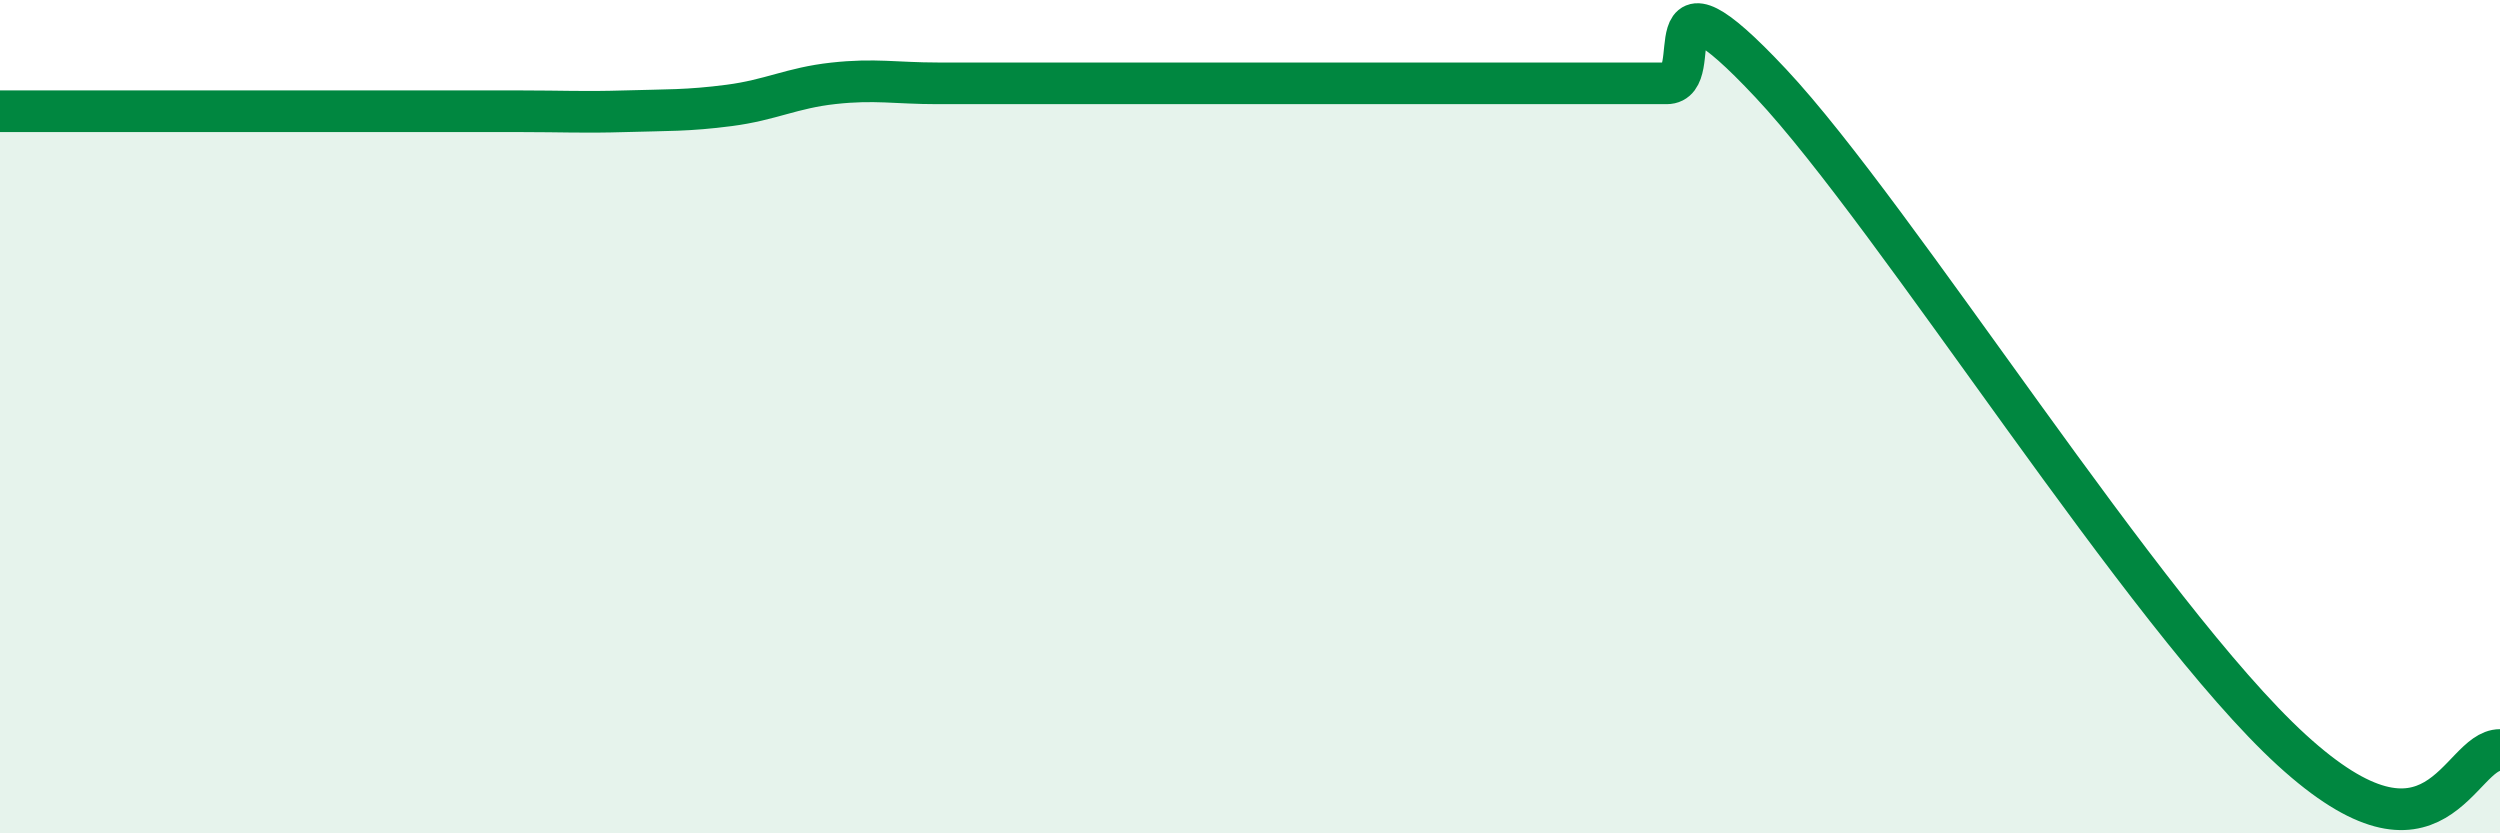
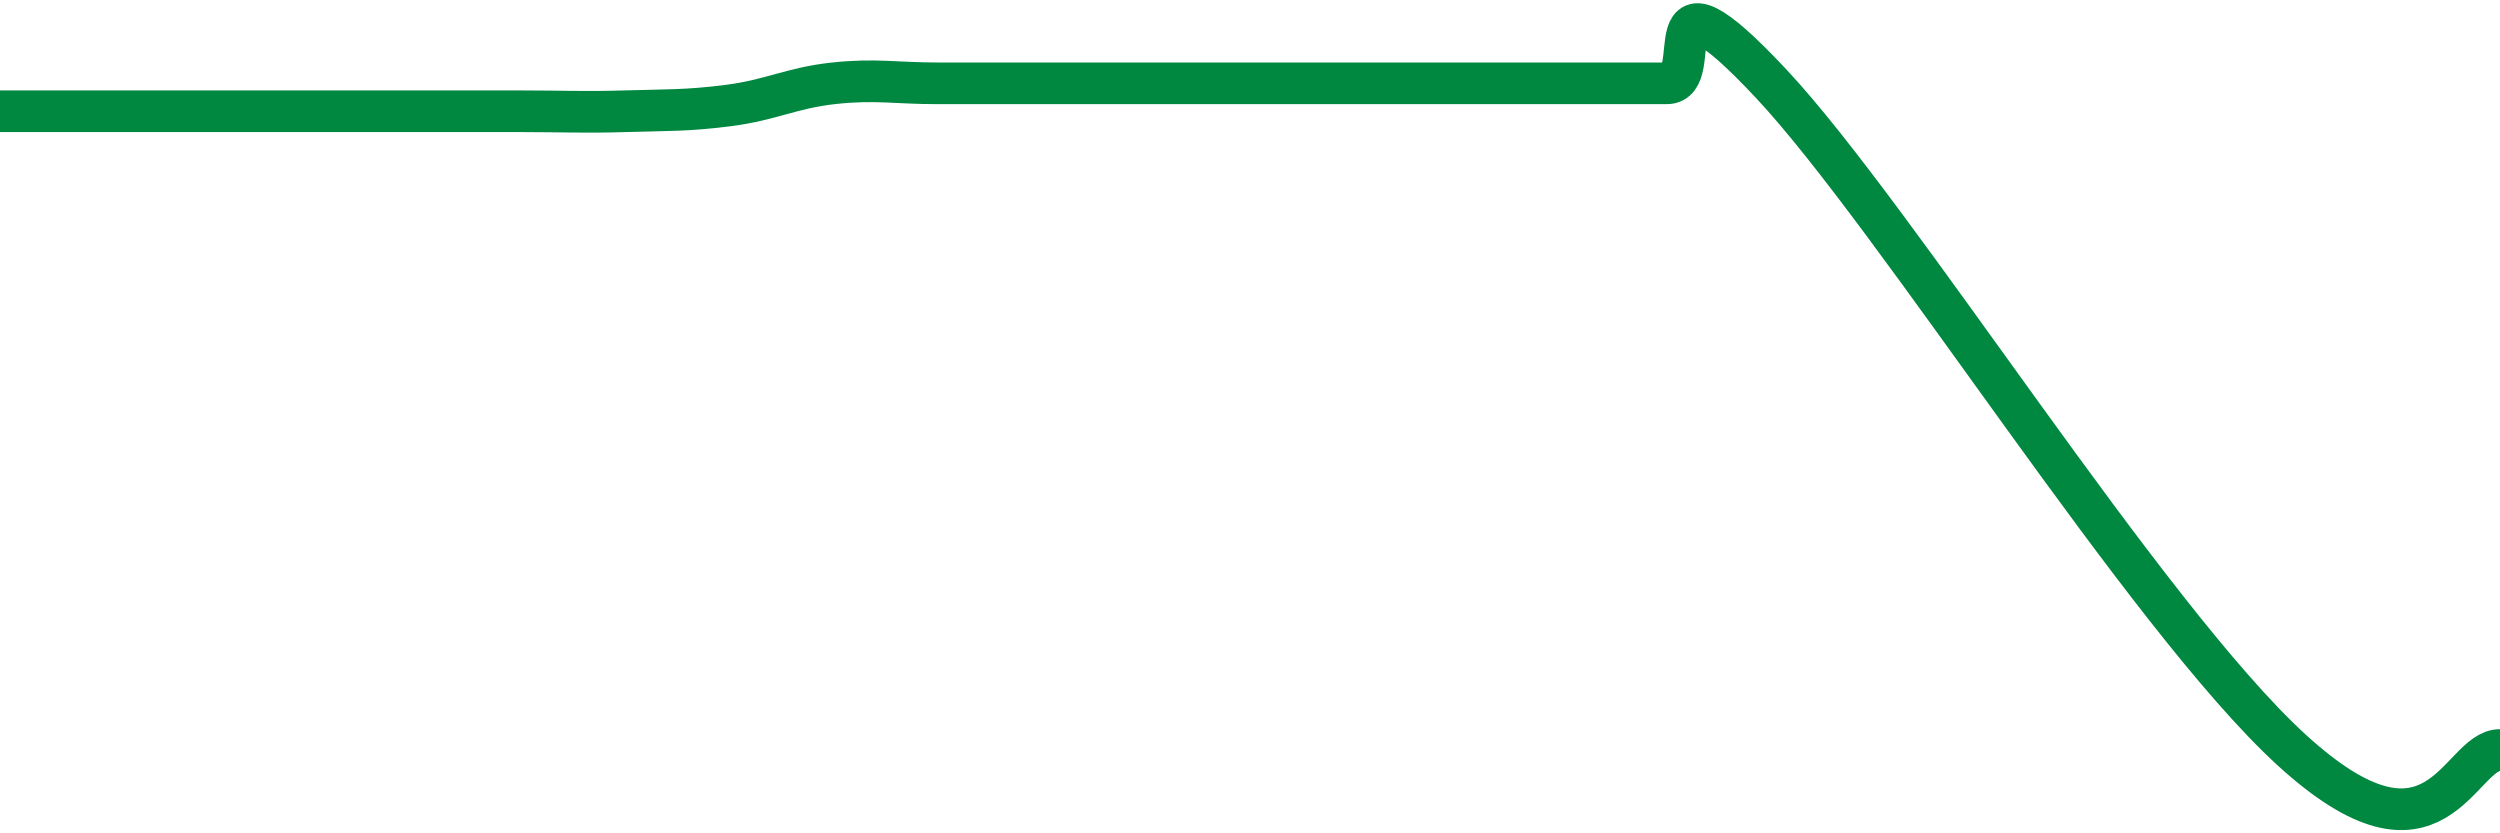
<svg xmlns="http://www.w3.org/2000/svg" width="60" height="20" viewBox="0 0 60 20">
-   <path d="M 0,2.67 C 0.5,2.67 1.5,2.67 2.5,2.67 C 3.5,2.67 4,2.67 5,2.67 C 6,2.67 6.5,2.67 7.5,2.67 C 8.5,2.67 9,2.67 10,2.67 C 11,2.67 11.5,2.67 12.5,2.67 C 13.5,2.67 14,2.7 15,2.67 C 16,2.64 16.5,2.66 17.5,2.53 C 18.5,2.4 19,2.11 20,2 C 21,1.89 21.5,2 22.5,2 C 23.5,2 24,2 25,2 C 26,2 26.5,2 27.5,2 C 28.5,2 29,2 30,2 C 31,2 31.5,2 32.5,2 C 33.5,2 34,2 35,2 C 36,2 36.5,2 37.5,2 C 38.5,2 39,2 40,2 C 41,2 39.5,-1.2 42.5,2 C 45.5,5.2 51.5,14.8 55,18 C 58.5,21.2 59,18 60,18L60 20L0 20Z" fill="#008740" opacity="0.1" stroke-linecap="round" stroke-linejoin="round" />
  <path d="M 0,2.67 C 0.5,2.67 1.5,2.67 2.5,2.67 C 3.5,2.67 4,2.67 5,2.67 C 6,2.67 6.5,2.67 7.5,2.67 C 8.5,2.67 9,2.67 10,2.67 C 11,2.67 11.5,2.67 12.5,2.67 C 13.5,2.67 14,2.7 15,2.67 C 16,2.64 16.5,2.66 17.5,2.53 C 18.5,2.4 19,2.11 20,2 C 21,1.89 21.5,2 22.5,2 C 23.5,2 24,2 25,2 C 26,2 26.5,2 27.5,2 C 28.5,2 29,2 30,2 C 31,2 31.5,2 32.5,2 C 33.5,2 34,2 35,2 C 36,2 36.5,2 37.5,2 C 38.5,2 39,2 40,2 C 41,2 39.5,-1.2 42.5,2 C 45.5,5.2 51.5,14.8 55,18 C 58.5,21.2 59,18 60,18" stroke="#008740" stroke-width="1" fill="none" stroke-linecap="round" stroke-linejoin="round" />
</svg>